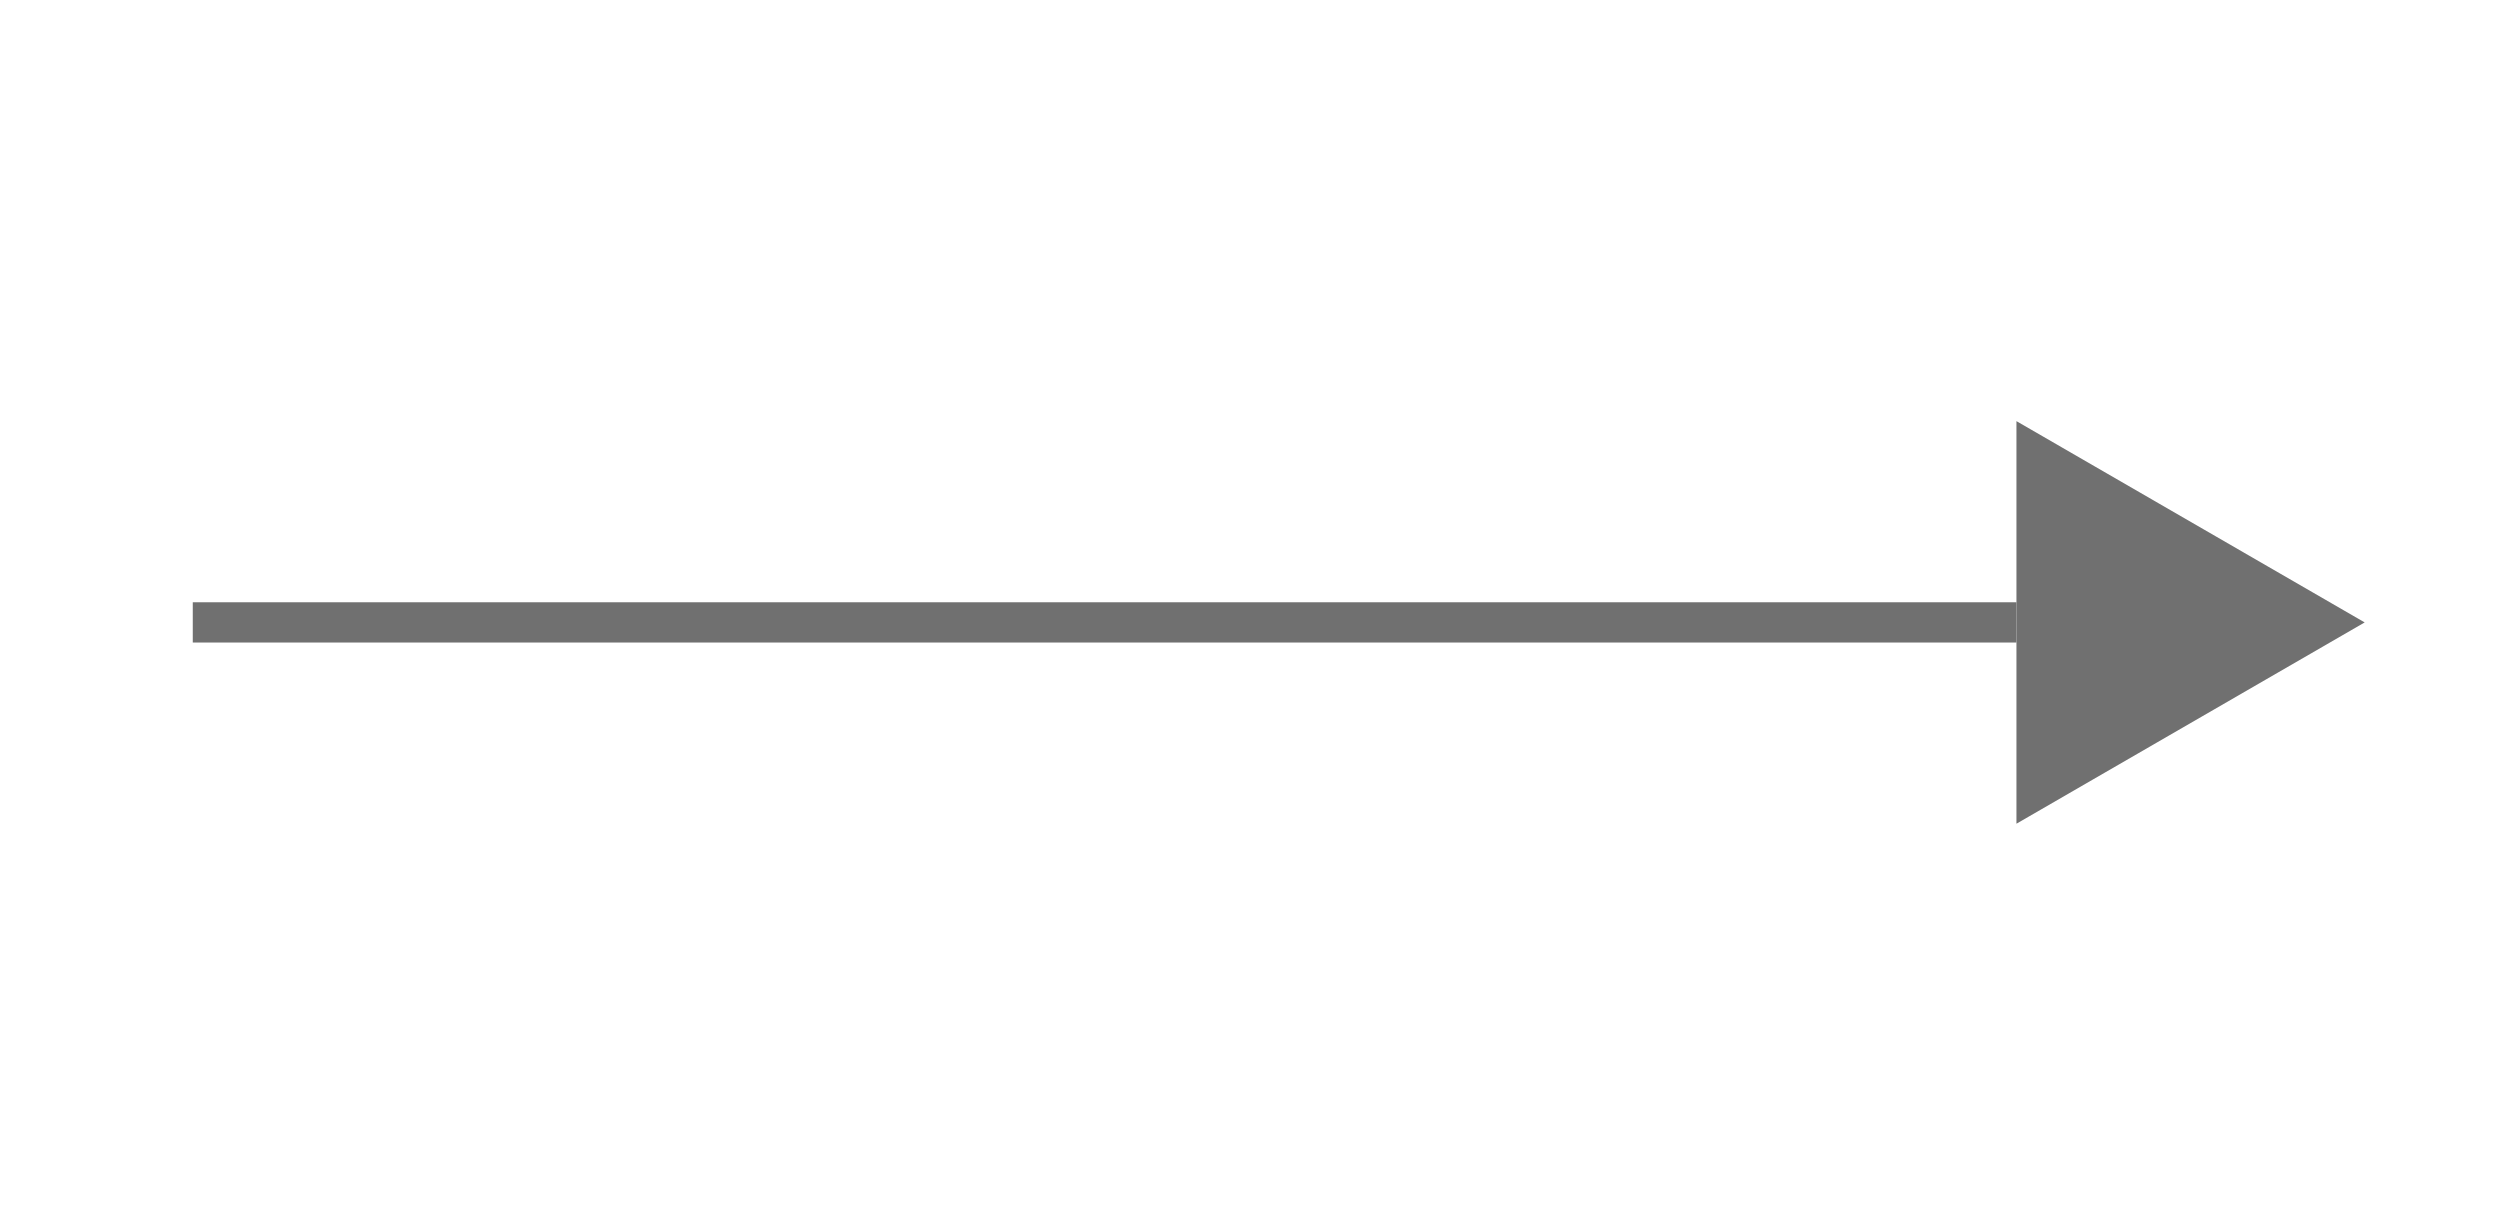
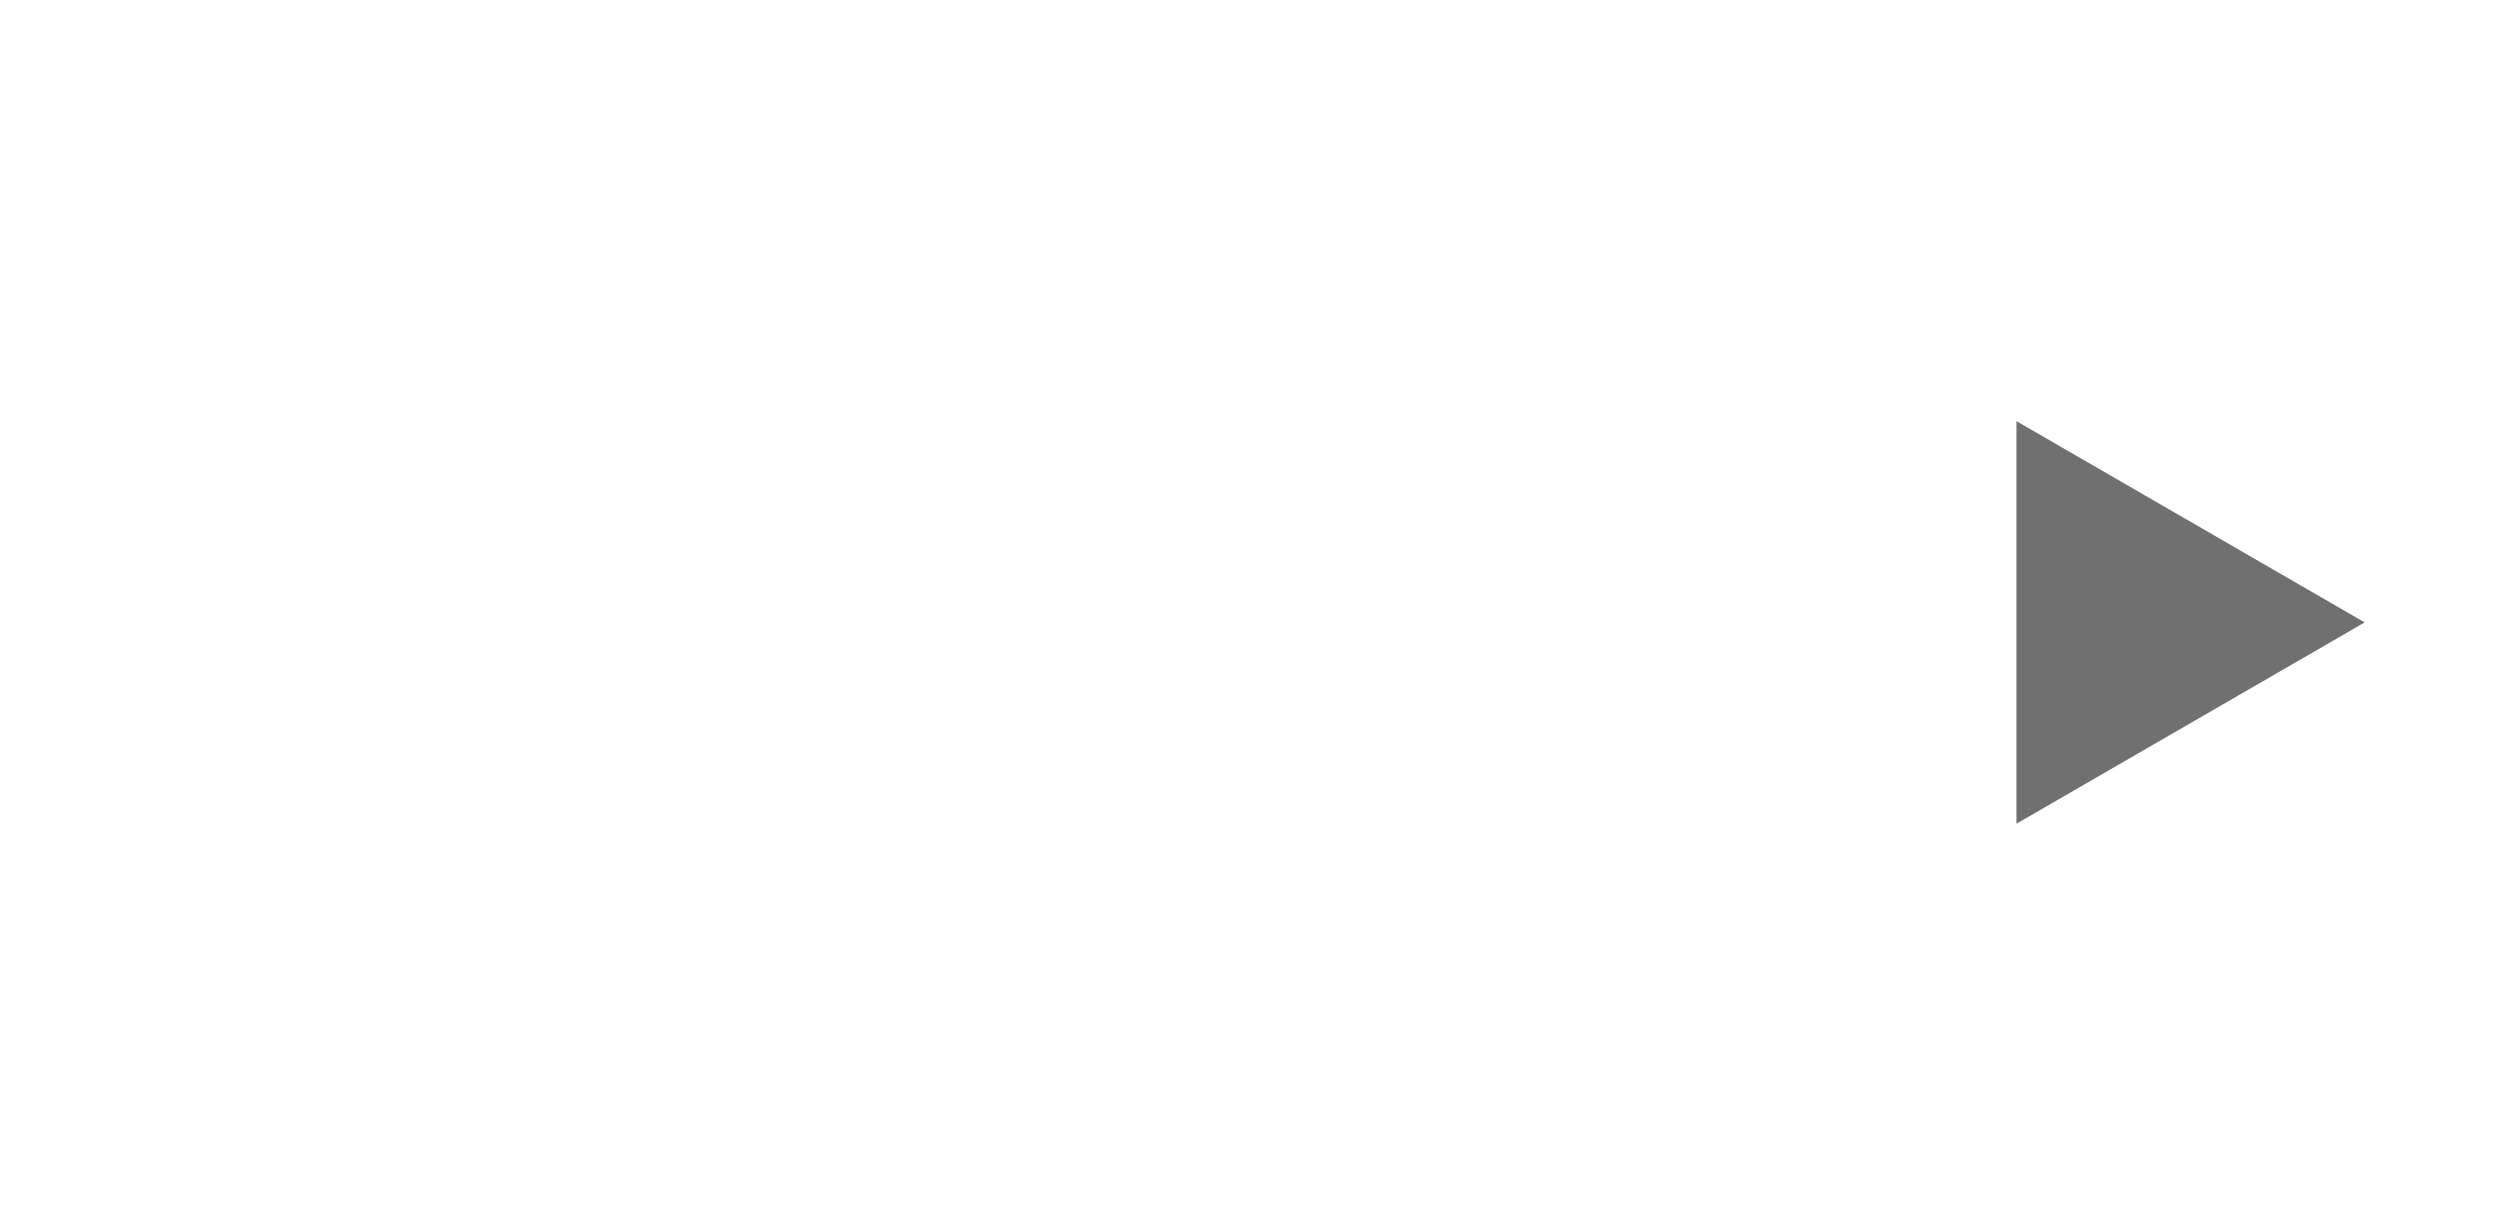
<svg xmlns="http://www.w3.org/2000/svg" version="1.1" id="Layer_1" x="0px" y="0px" viewBox="0 0 124.2 60.4" style="enable-background:new 0 0 124.2 60.4;" xml:space="preserve">
  <style type="text/css">
	.st0{fill:none;stroke:#707070;stroke-width:2;}
	.st1{fill:#707070;}
</style>
  <g id="Component_25_1" transform="translate(1.077 1.222)">
    <g>
-       <path class="st0" d="M8.5,29.7c0,0,42,0,90.6,0" />
      <g>
        <polygon class="st1" points="99.1,39.7 116.4,29.7 99.1,19.7    " />
      </g>
    </g>
  </g>
</svg>